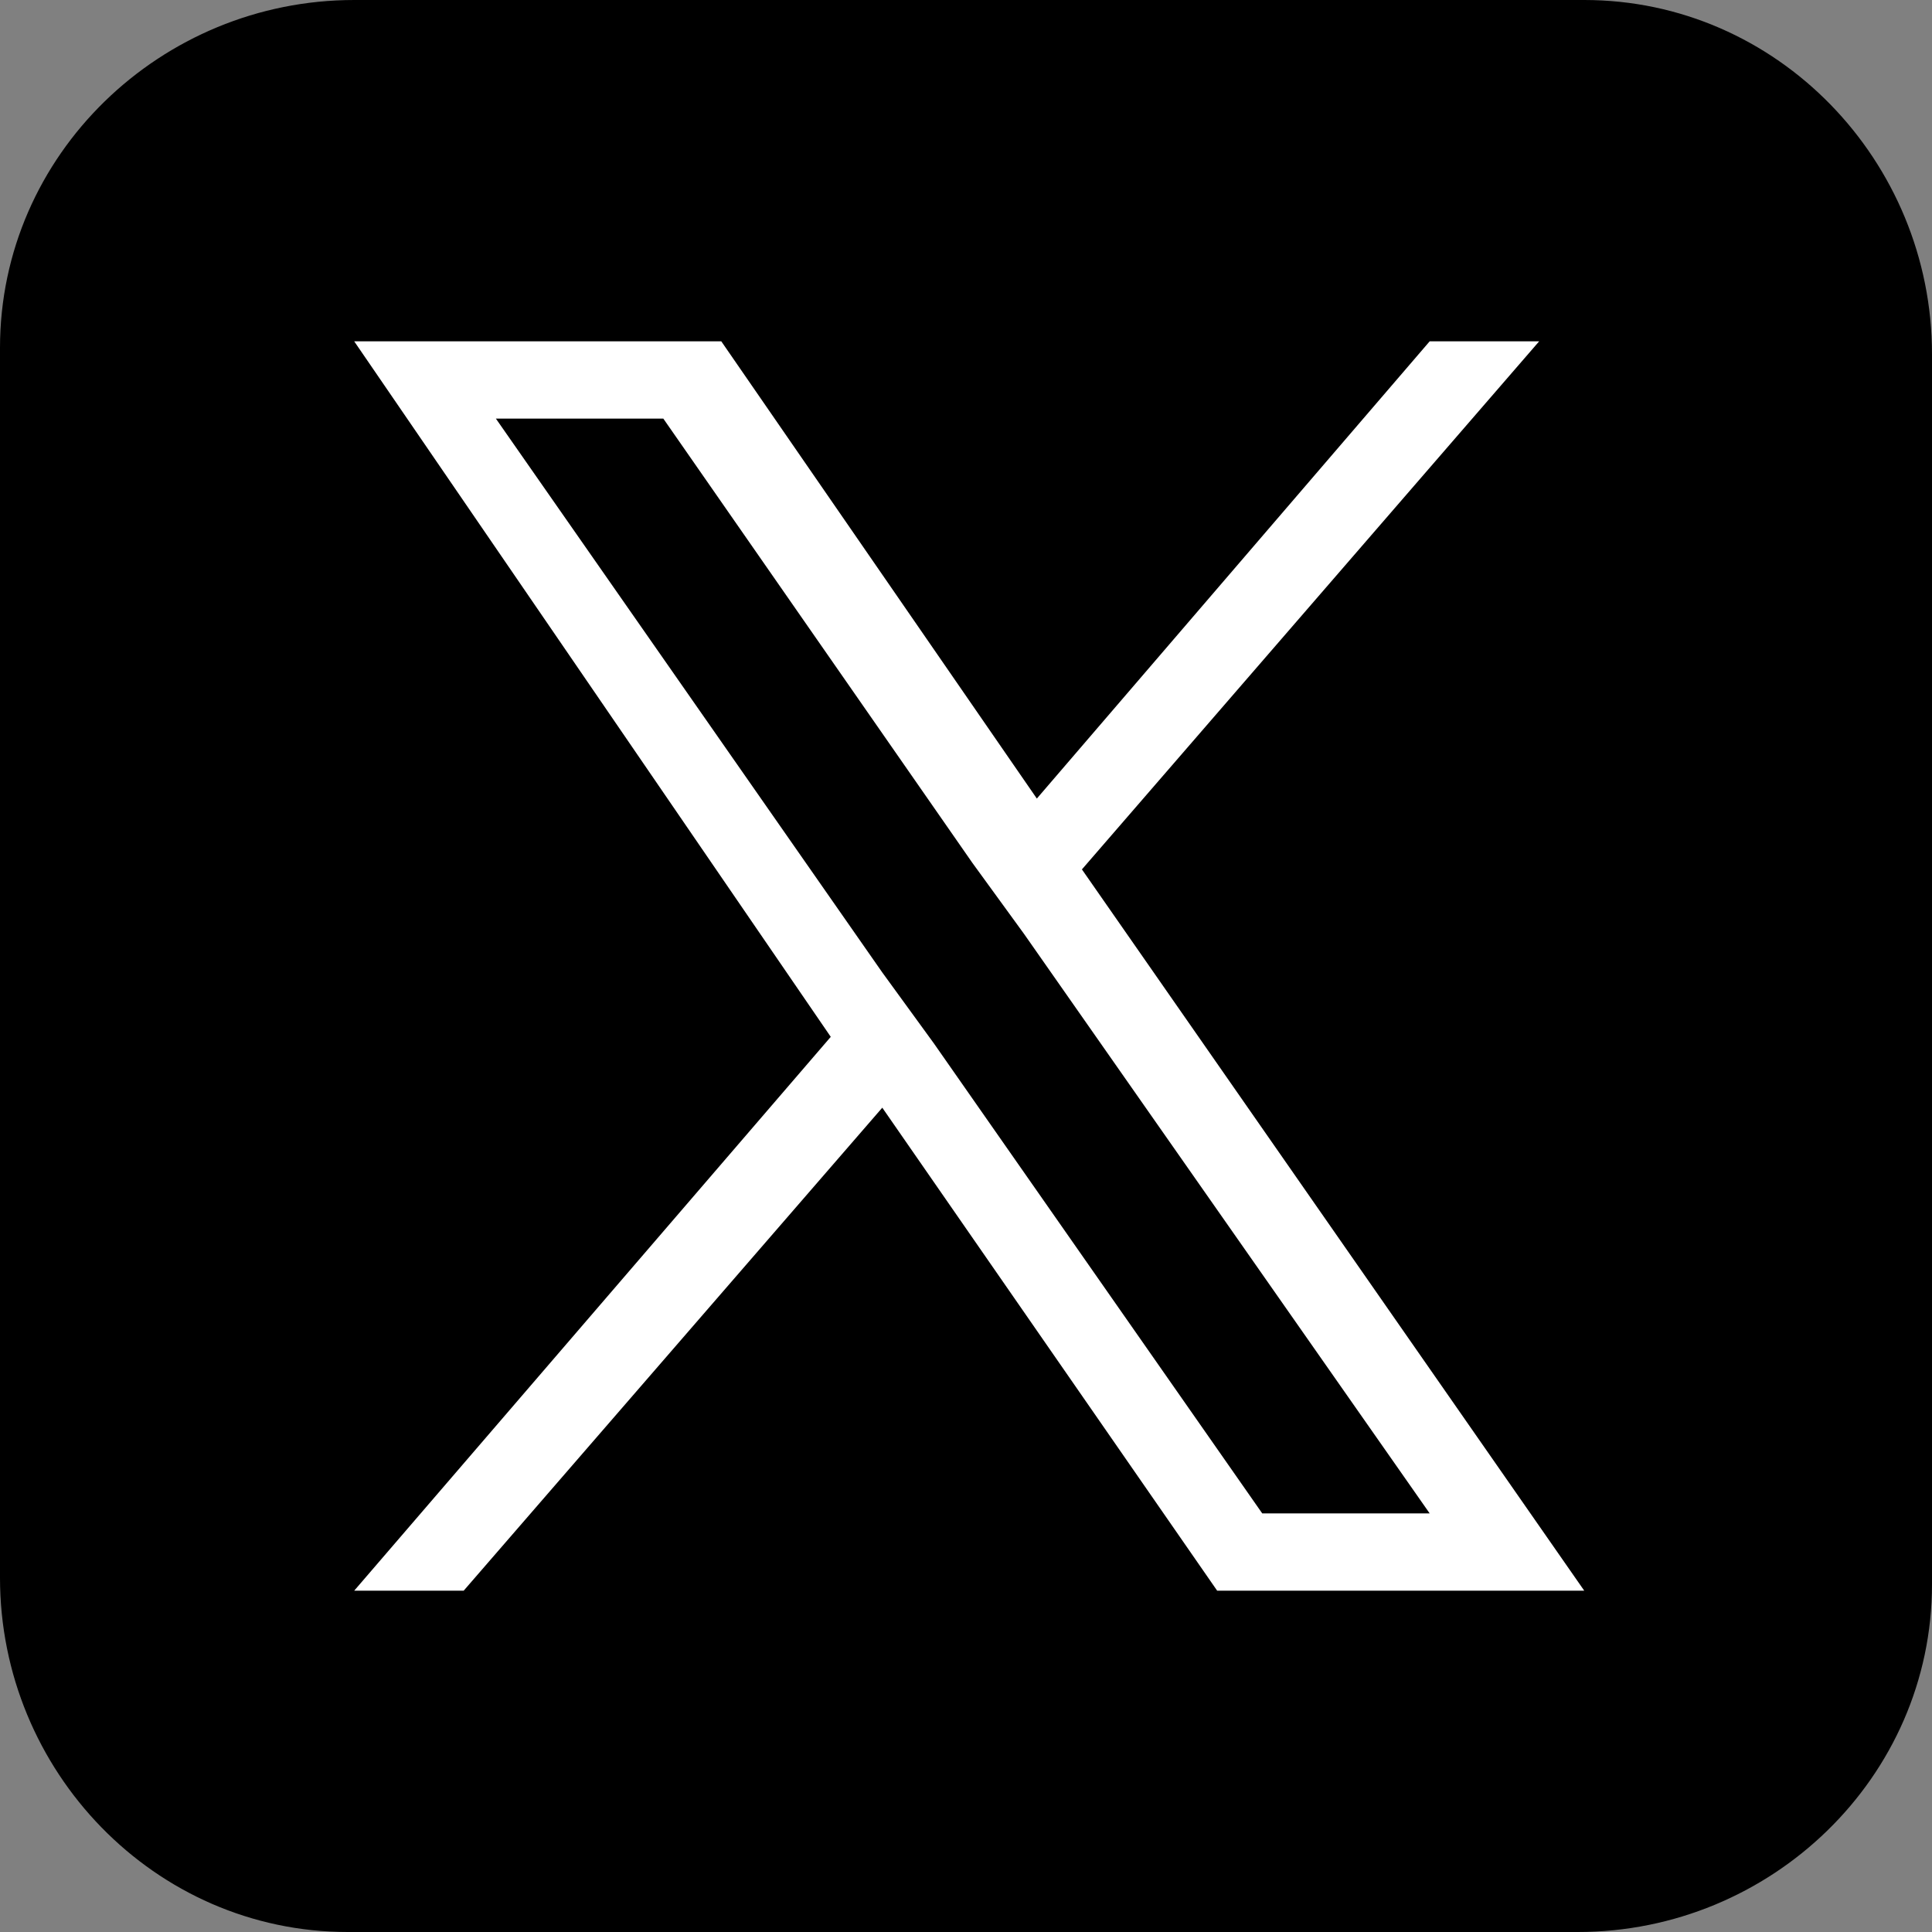
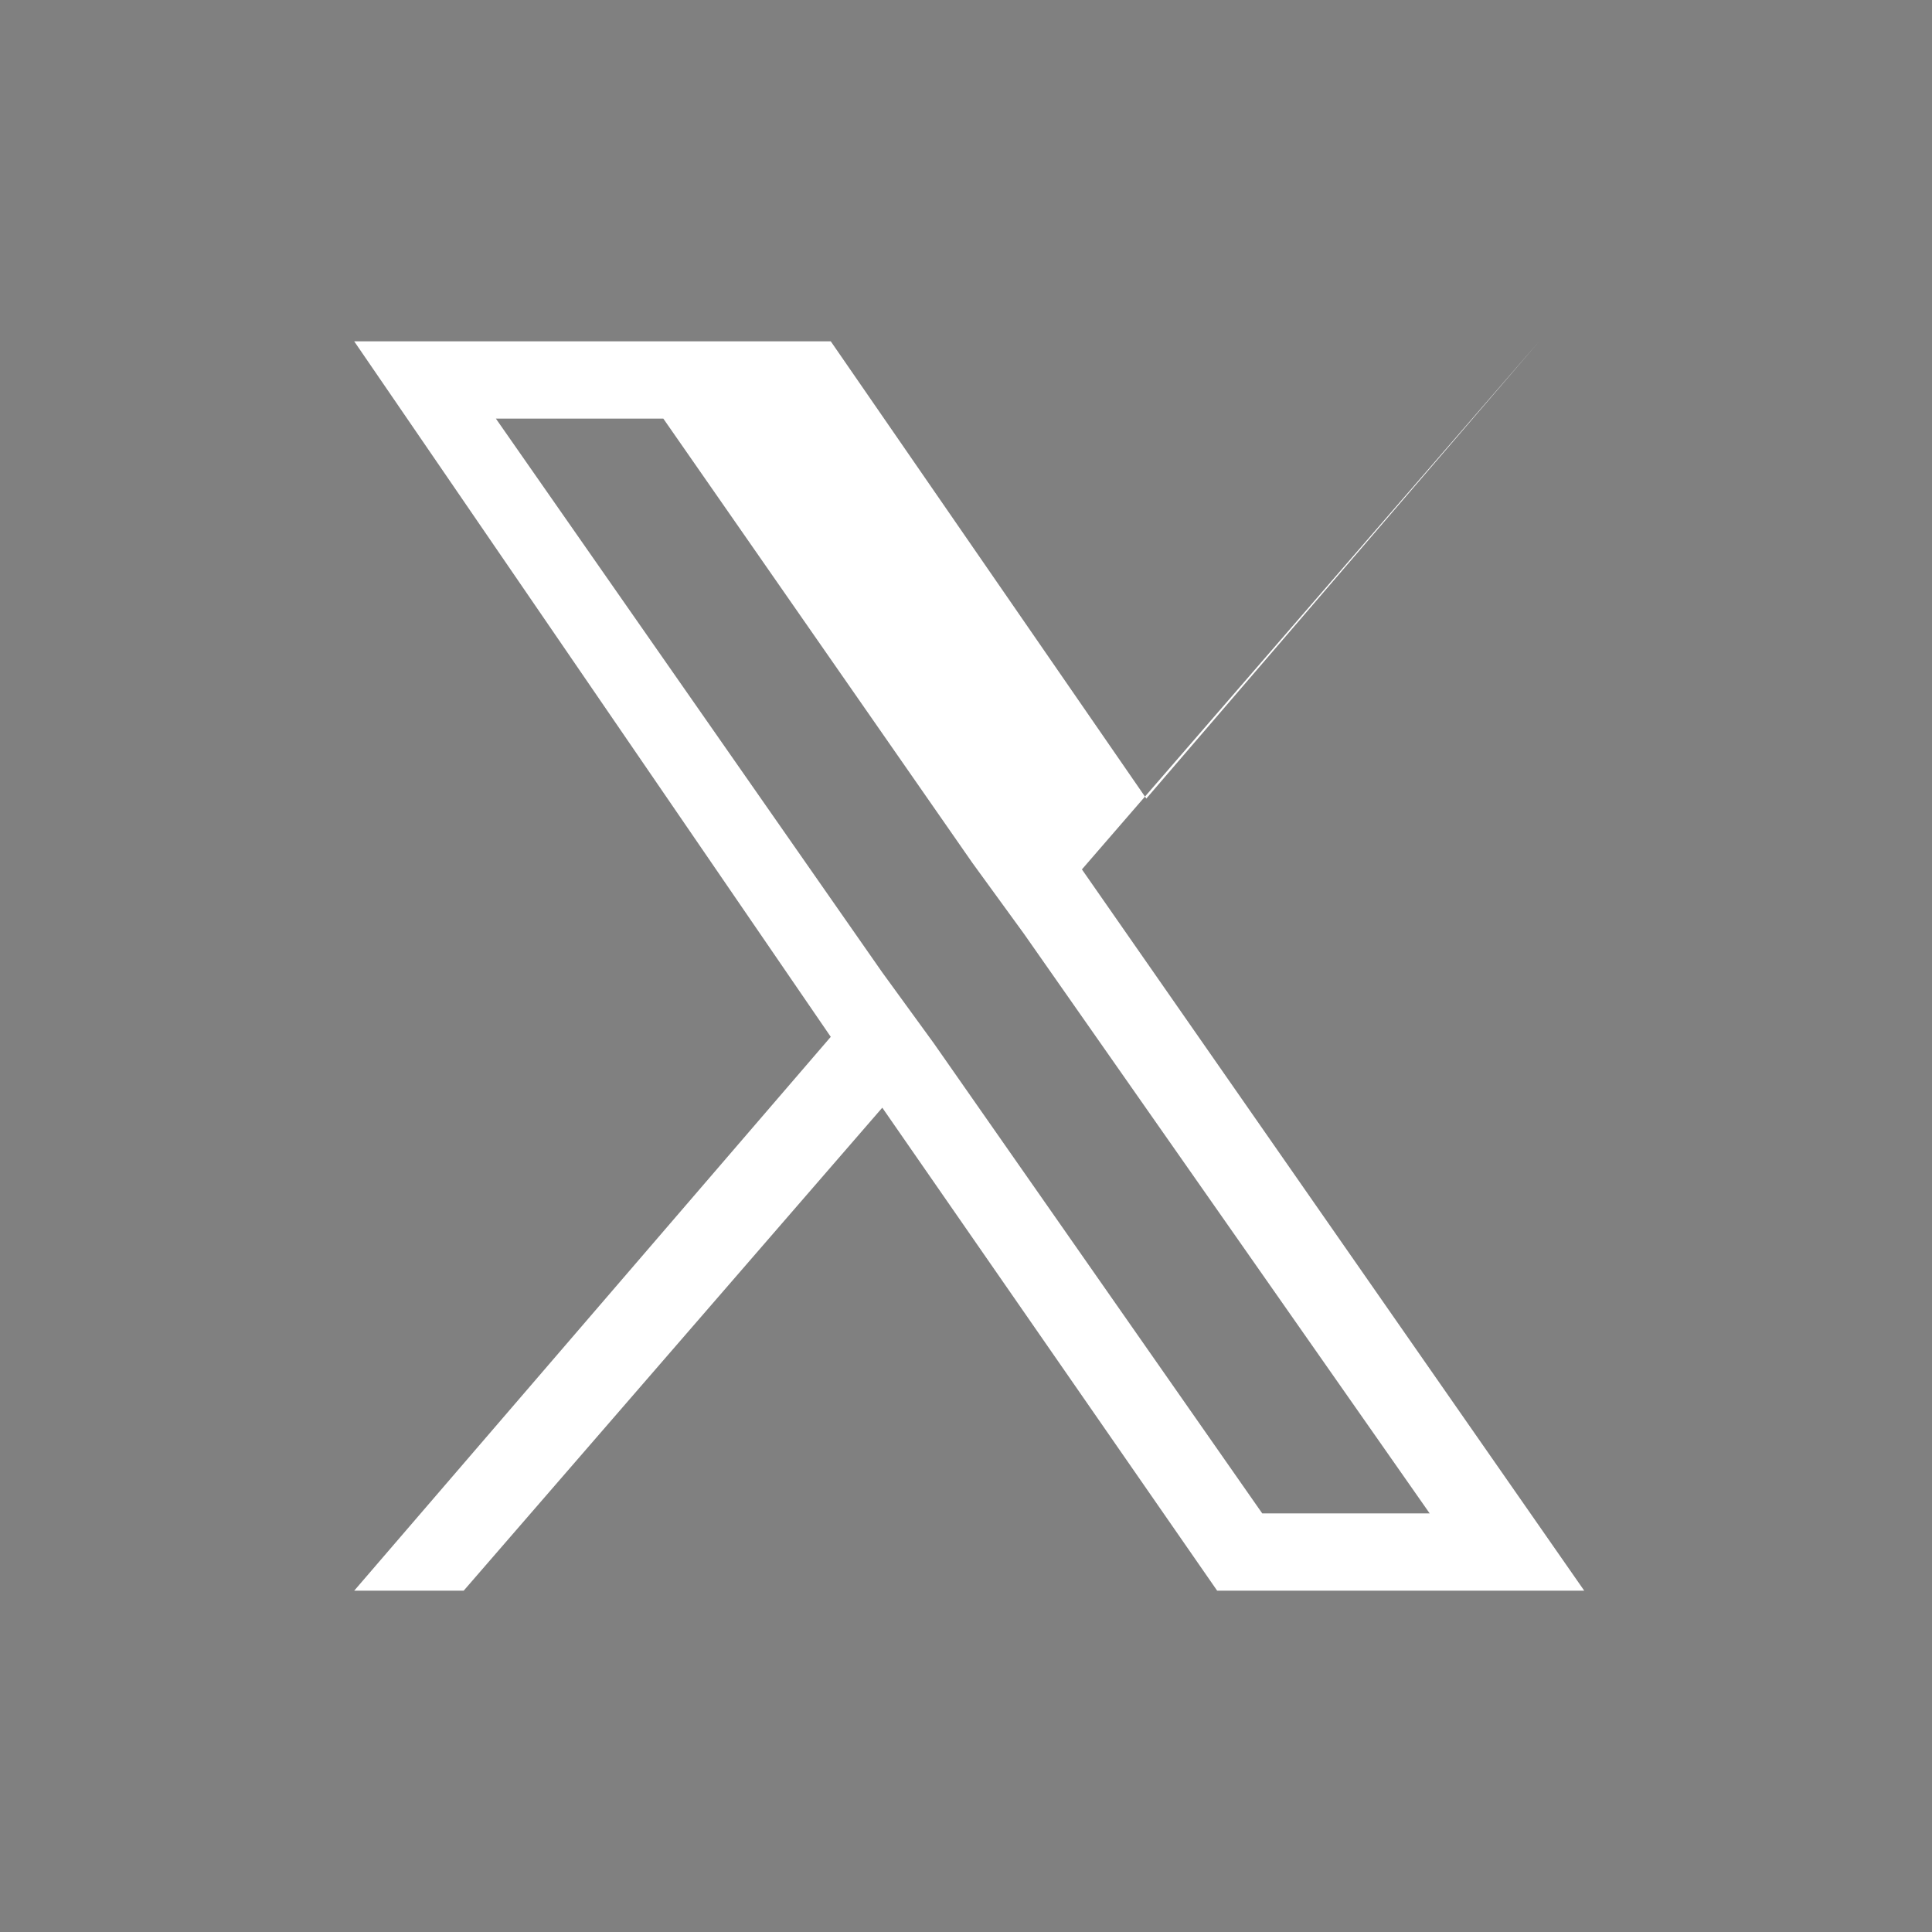
<svg xmlns="http://www.w3.org/2000/svg" version="1.1" id="レイヤー_1" x="0px" y="0px" viewBox="0 0 30 30" style="enable-background:new 0 0 30 30;" xml:space="preserve">
  <rect x="0" y="0" width="30" height="30" fill="#808080" stroke="none" />
  <style type="text/css">
	.st0{fill:#FFFFFF;}
</style>
-   <path id="icon-line-bk" d="M30,5.5v19.1c0,3-2.5,5.4-5.5,5.4H5.4c-3,0-5.4-2.5-5.4-5.5V5.4C0,2.4,2.5,0,5.5,0h19.1  C27.6,0,30,2.5,30,5.5z" />
-   <path class="st0" d="M16.8,13.5l7.1-8.2h-1.7l-6.1,7.1l-4.9-7.1H5.5l7.4,10.8l-7.4,8.6h1.7l6.5-7.5l5.2,7.5h5.7L16.8,13.5L16.8,13.5  z M14.5,16.2l-0.8-1.1l-6-8.6h2.6l4.8,6.9l0.8,1.1l6.3,9h-2.6L14.5,16.2L14.5,16.2z" />
+   <path class="st0" d="M16.8,13.5l7.1-8.2l-6.1,7.1l-4.9-7.1H5.5l7.4,10.8l-7.4,8.6h1.7l6.5-7.5l5.2,7.5h5.7L16.8,13.5L16.8,13.5  z M14.5,16.2l-0.8-1.1l-6-8.6h2.6l4.8,6.9l0.8,1.1l6.3,9h-2.6L14.5,16.2L14.5,16.2z" />
</svg>